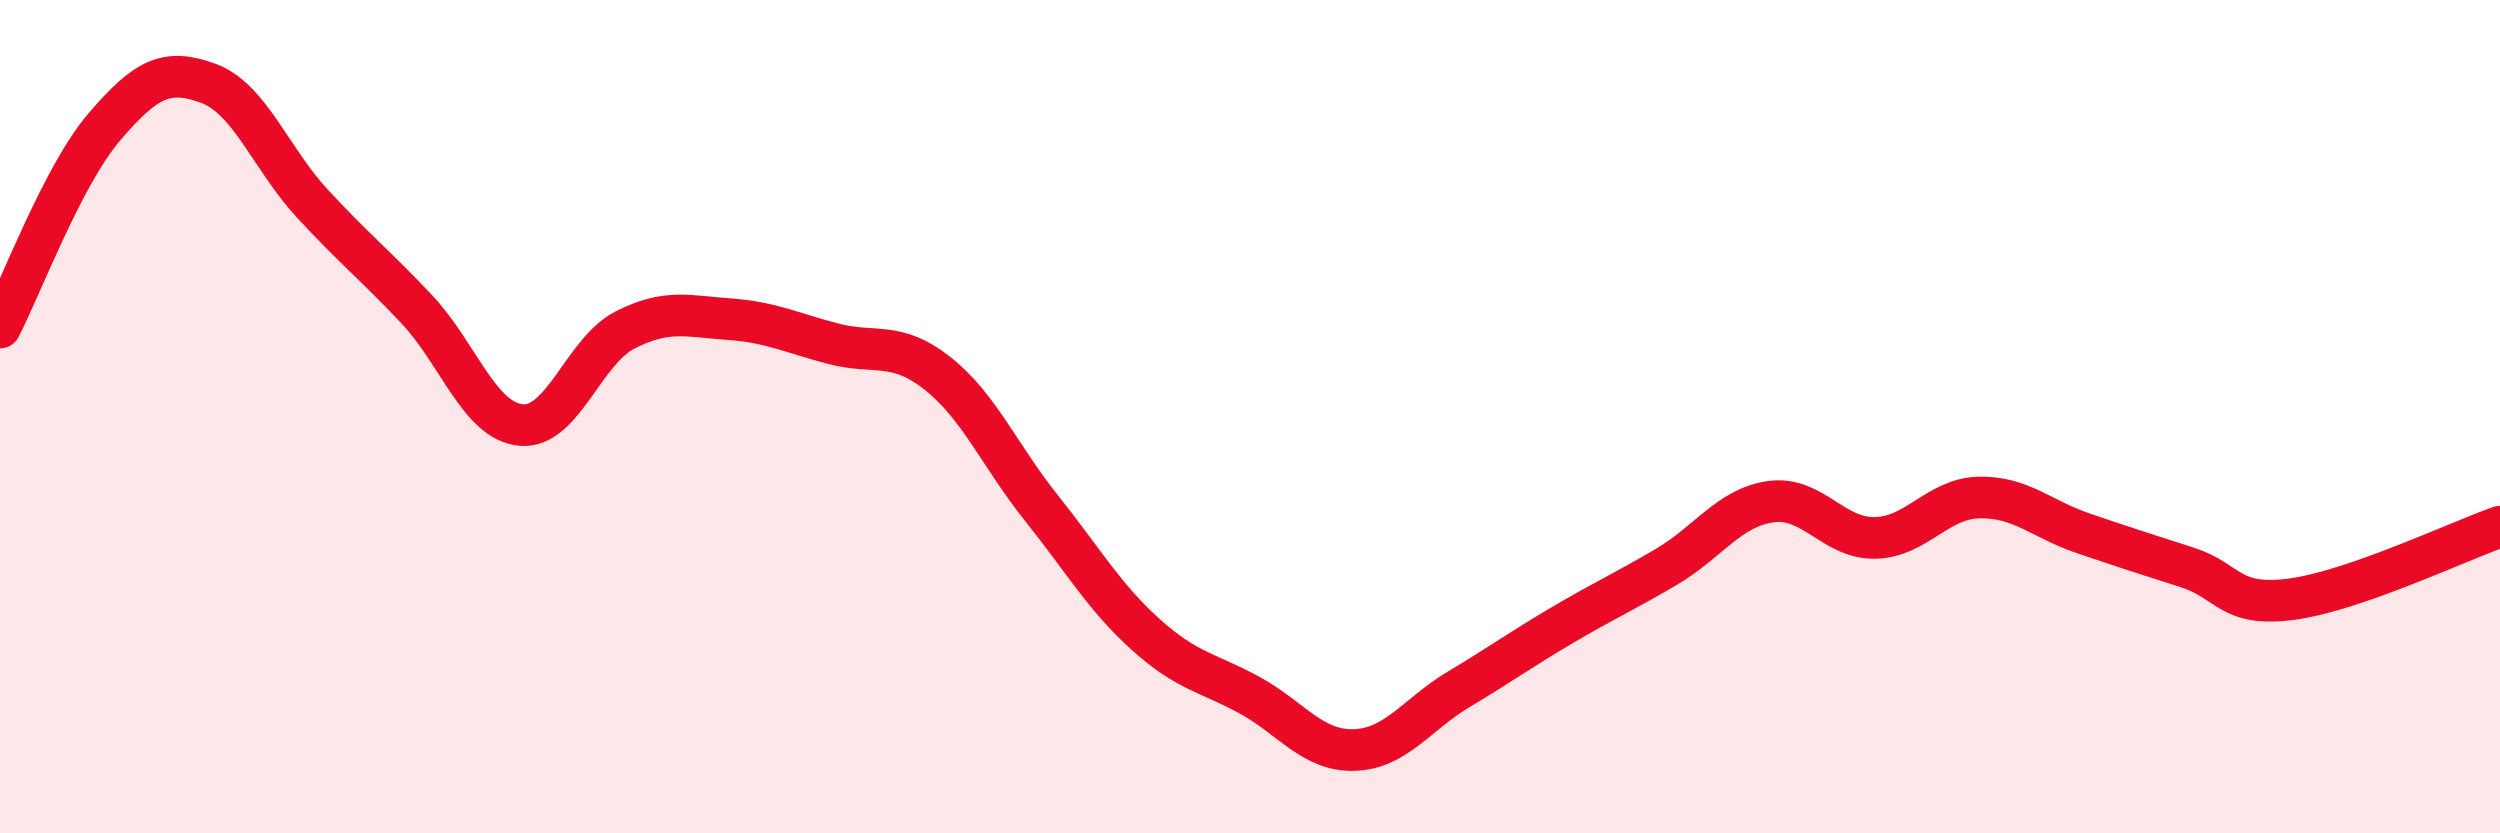
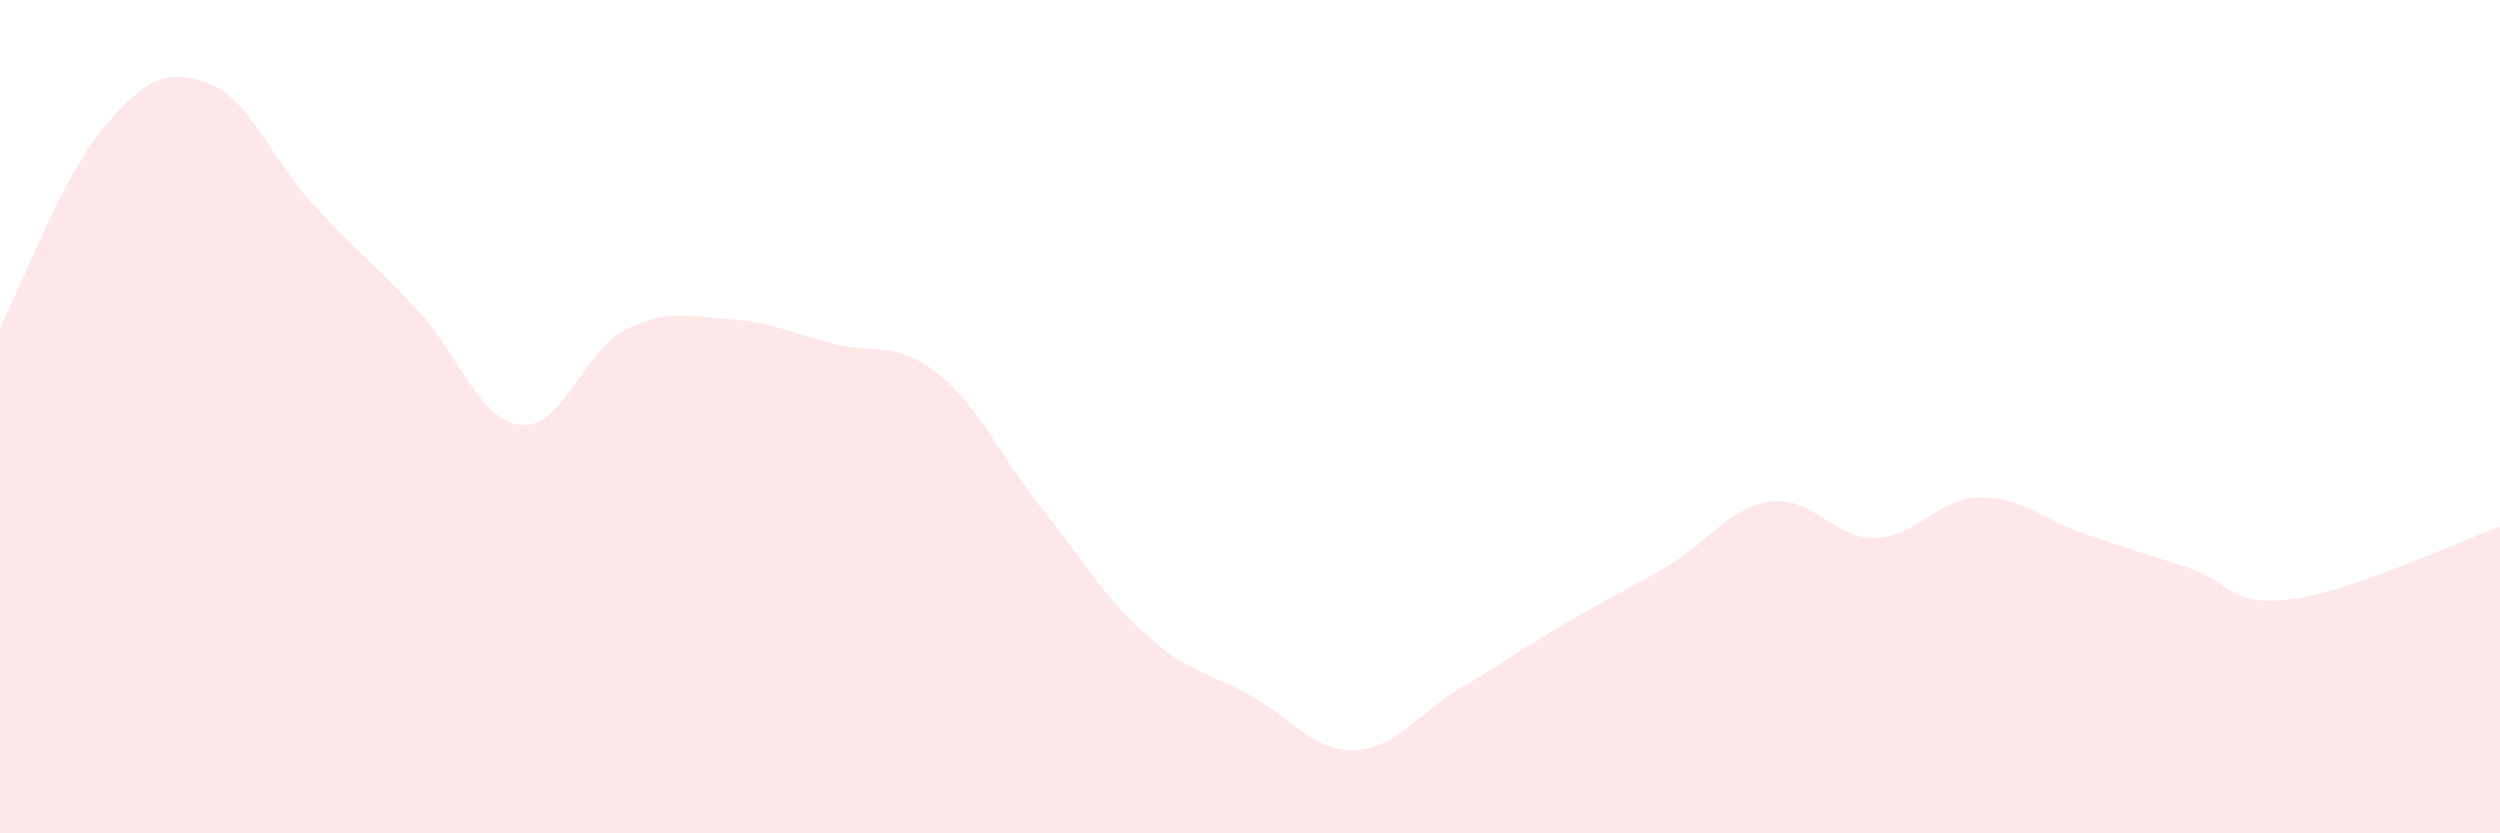
<svg xmlns="http://www.w3.org/2000/svg" width="60" height="20" viewBox="0 0 60 20">
  <path d="M 0,7.86 C 0.5,6.9 1.5,4.22 2.5,3.05 C 3.5,1.88 4,1.63 5,2 C 6,2.37 6.5,3.81 7.5,4.89 C 8.5,5.97 9,6.36 10,7.42 C 11,8.48 11.5,10.1 12.5,10.2 C 13.5,10.3 14,8.43 15,7.92 C 16,7.41 16.5,7.59 17.5,7.66 C 18.5,7.73 19,7.99 20,8.25 C 21,8.51 21.5,8.17 22.5,8.96 C 23.5,9.75 24,10.95 25,12.2 C 26,13.45 26.5,14.33 27.5,15.23 C 28.5,16.13 29,16.14 30,16.69 C 31,17.24 31.5,18.03 32.5,18 C 33.5,17.97 34,17.15 35,16.55 C 36,15.95 36.5,15.59 37.5,15 C 38.5,14.41 39,14.19 40,13.6 C 41,13.01 41.5,12.18 42.5,12.04 C 43.5,11.9 44,12.93 45,12.91 C 46,12.89 46.5,11.96 47.5,11.94 C 48.5,11.92 49,12.46 50,12.8 C 51,13.14 51.5,13.3 52.5,13.62 C 53.5,13.94 53.5,14.58 55,14.38 C 56.5,14.18 59,12.99 60,12.64L60 20L0 20Z" fill="#EB0A25" opacity="0.1" stroke-linecap="round" stroke-linejoin="round" />
-   <path d="M 0,7.86 C 0.5,6.9 1.5,4.22 2.5,3.05 C 3.5,1.88 4,1.63 5,2 C 6,2.37 6.5,3.81 7.5,4.89 C 8.5,5.97 9,6.36 10,7.42 C 11,8.48 11.5,10.1 12.5,10.2 C 13.5,10.3 14,8.43 15,7.92 C 16,7.41 16.5,7.59 17.5,7.66 C 18.5,7.73 19,7.99 20,8.25 C 21,8.51 21.5,8.17 22.5,8.96 C 23.5,9.75 24,10.95 25,12.2 C 26,13.45 26.5,14.33 27.5,15.23 C 28.5,16.13 29,16.14 30,16.69 C 31,17.24 31.5,18.03 32.5,18 C 33.5,17.97 34,17.15 35,16.55 C 36,15.95 36.5,15.59 37.5,15 C 38.5,14.41 39,14.19 40,13.6 C 41,13.01 41.5,12.18 42.5,12.04 C 43.5,11.9 44,12.93 45,12.91 C 46,12.89 46.5,11.96 47.5,11.94 C 48.5,11.92 49,12.46 50,12.8 C 51,13.14 51.5,13.3 52.5,13.62 C 53.5,13.94 53.5,14.58 55,14.38 C 56.5,14.18 59,12.99 60,12.64" stroke="#EB0A25" stroke-width="1" fill="none" stroke-linecap="round" stroke-linejoin="round" />
</svg>